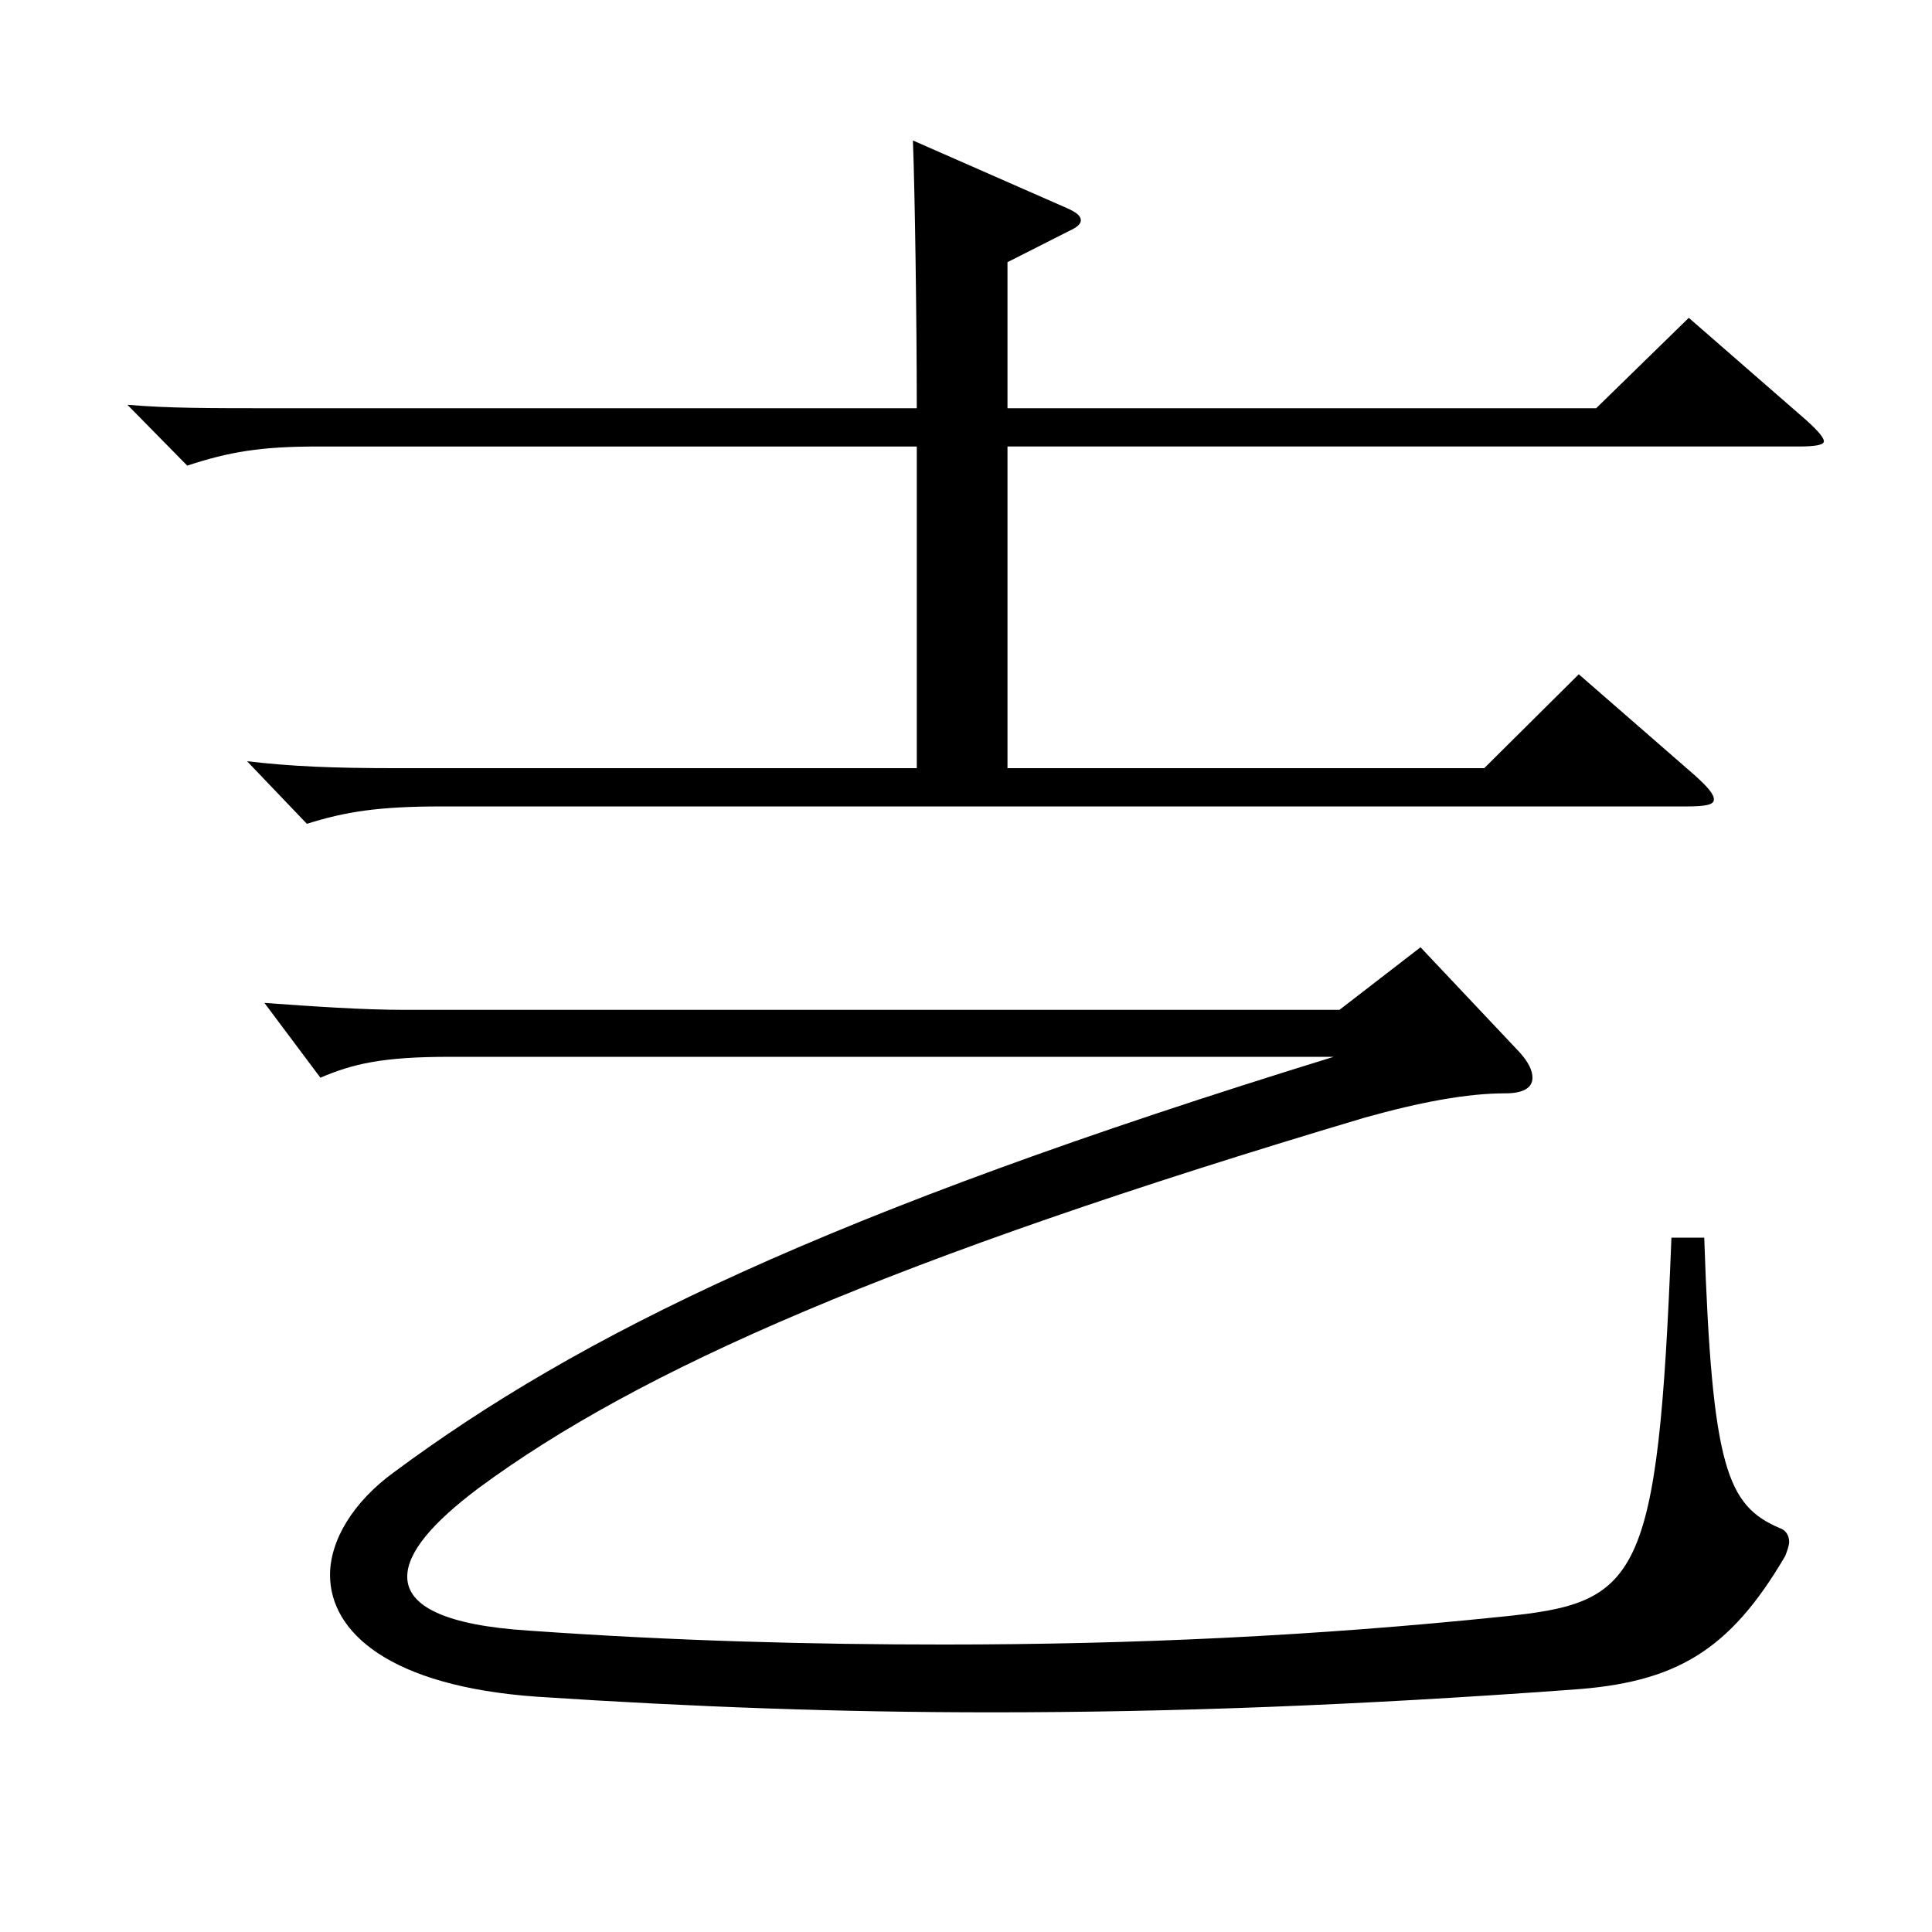
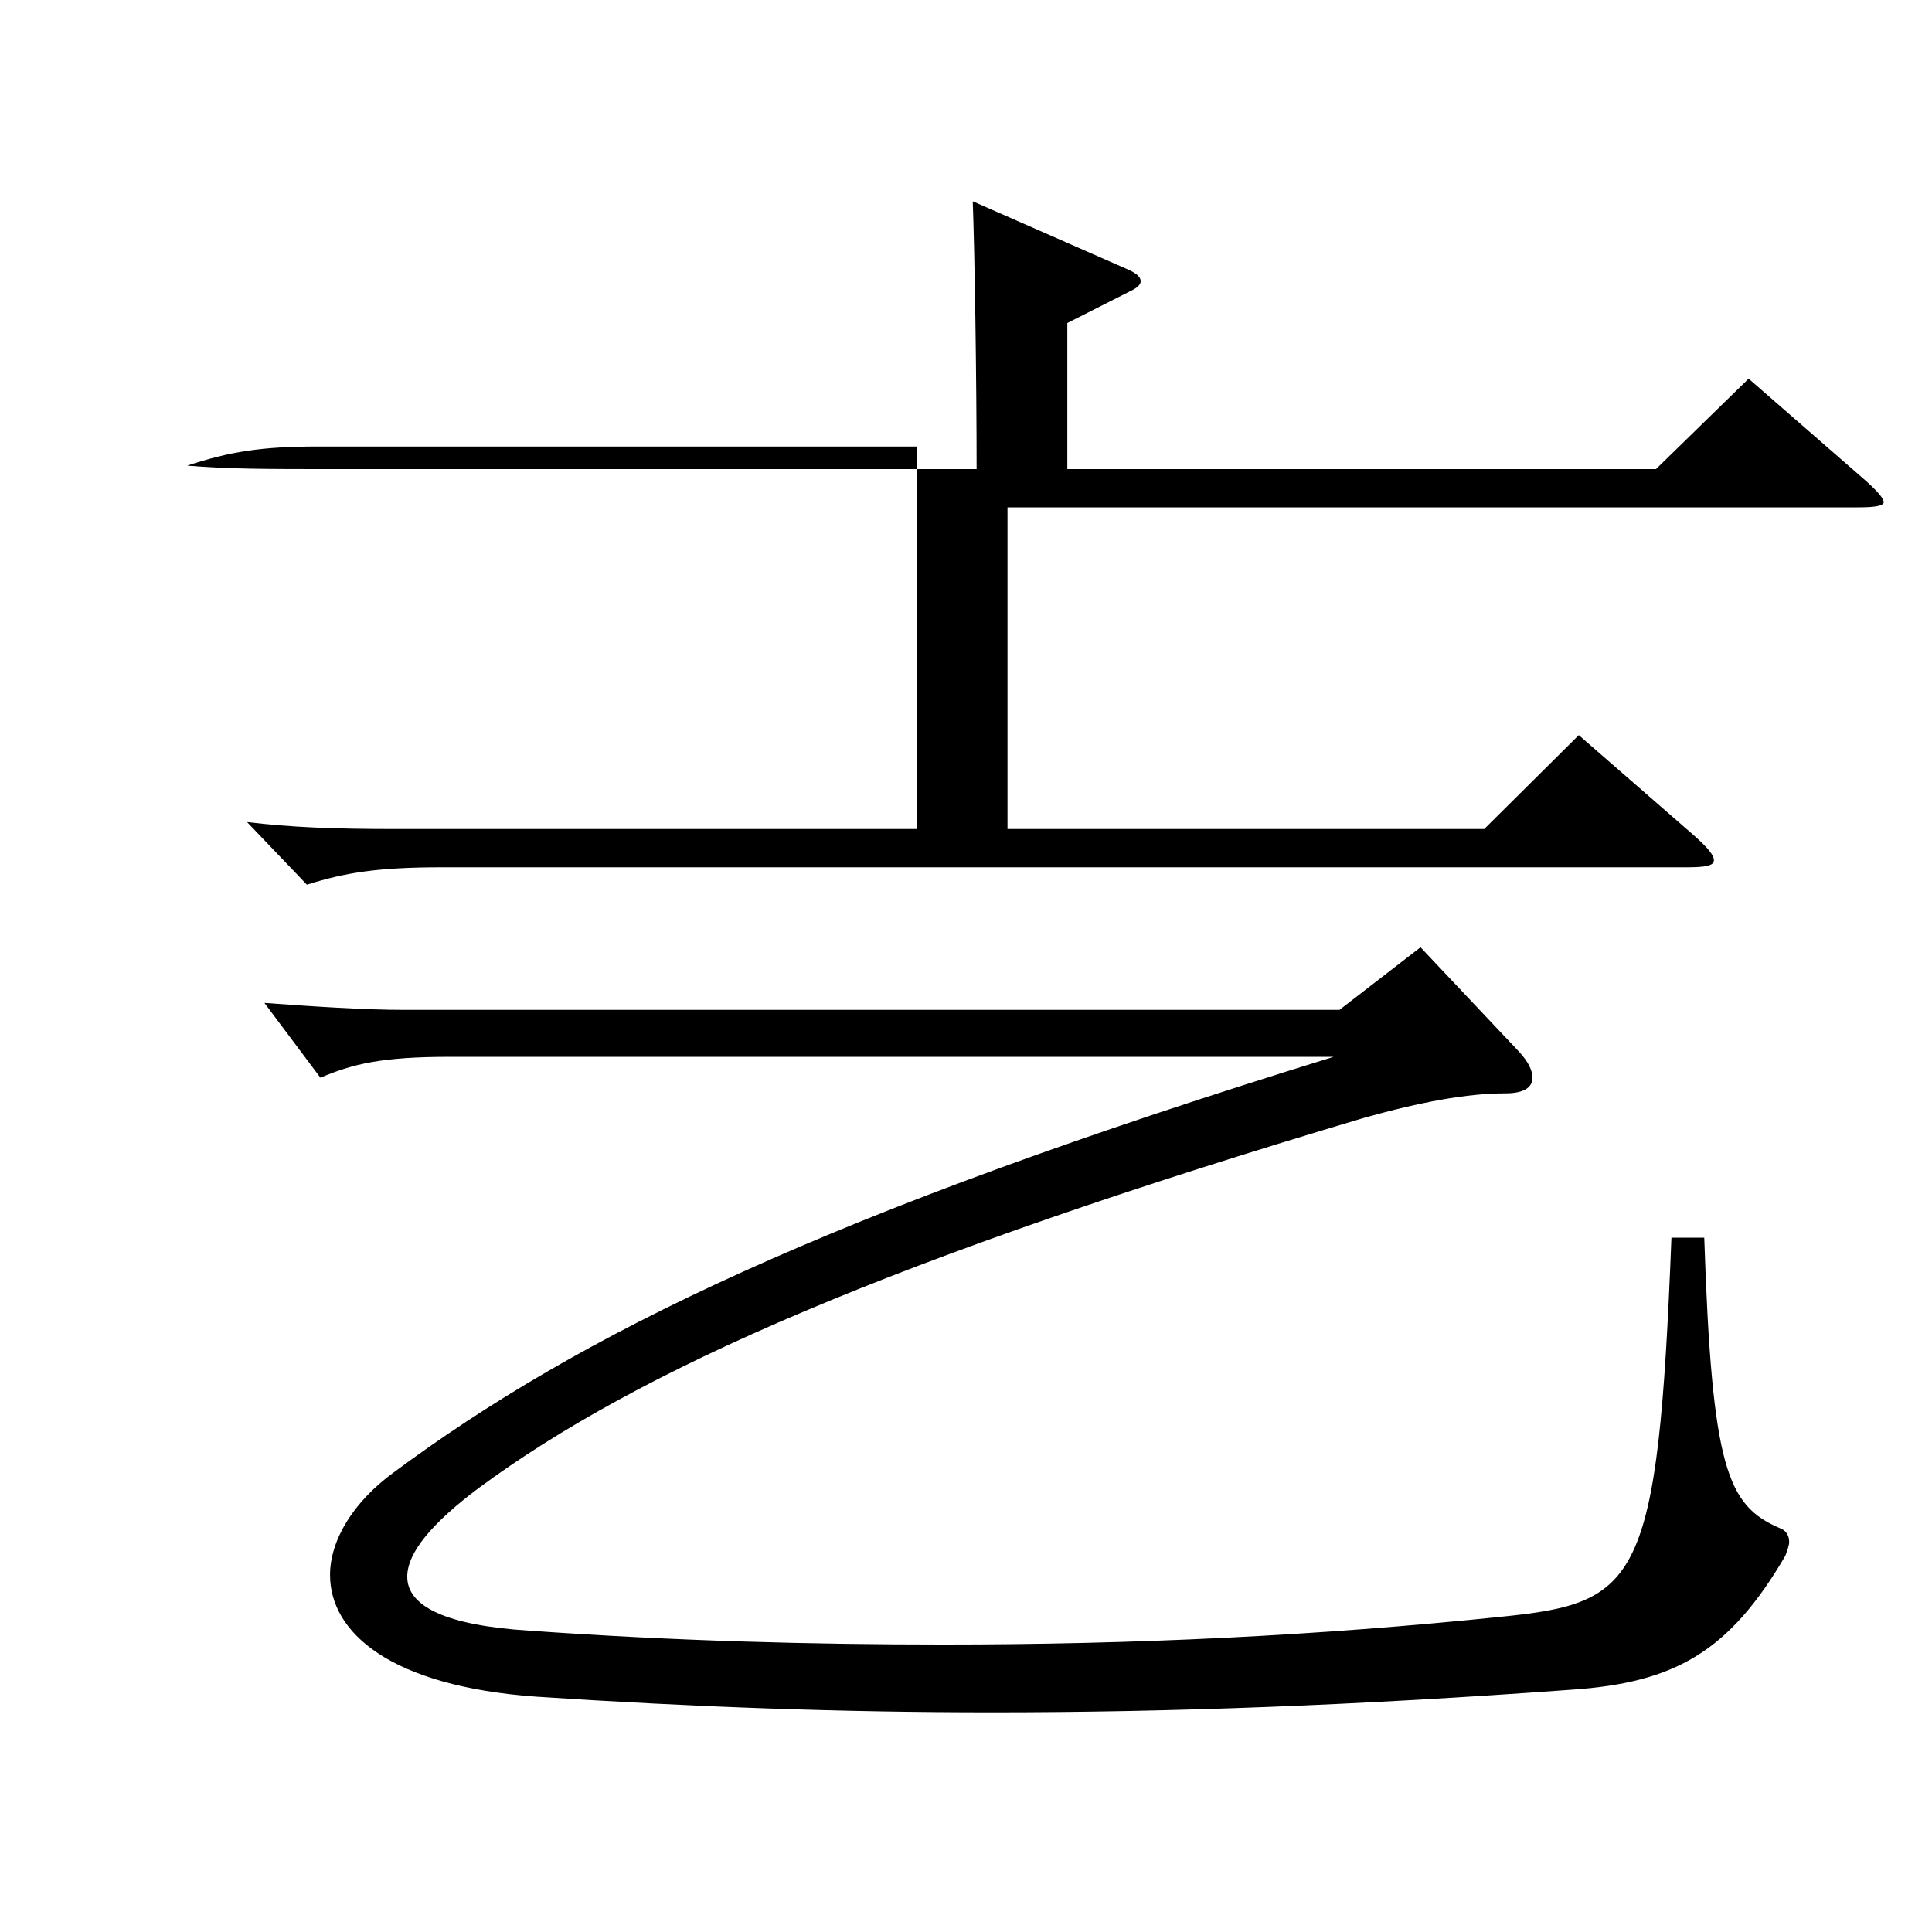
<svg xmlns="http://www.w3.org/2000/svg" version="1.1" id="图层_1" x="0px" y="0px" width="1000px" height="1000px" viewBox="0 0 1000 1000" enable-background="new 0 0 1000 1000" xml:space="preserve">
-   <path d="M474.522,231.108H164.834c-29.97,0-45.954,2.7-67.931,9.899l-30.969-31.499c20.979,1.8,41.958,1.8,76.922,1.8h331.666  c0-45.9-0.999-112.5-1.998-138.6l79.919,35.1c3.996,1.8,6.993,3.6,6.993,6.3c0,1.8-1.998,3.6-5.994,5.399l-31.968,16.2v75.6h304.693  l47.952-46.8l60.938,53.1c5.994,5.4,8.991,9,8.991,10.8s-3.996,2.7-12.987,2.7H521.475v166.499h246.751l48.951-48.6l59.939,52.199  c6.993,6.3,9.99,9.9,9.99,12.6c0,2.7-3.996,3.601-13.986,3.601H228.77c-32.967,0-49.949,2.7-69.929,9l-30.969-32.4  c22.977,2.7,43.956,3.601,77.921,3.601h268.729V231.108z M693.302,522.706l41.958-32.399l50.948,53.999  c4.995,5.4,6.993,9.9,6.993,13.5c0,5.4-4.995,8.101-13.986,8.101c-19.98,0-43.956,4.5-72.927,12.6  c-244.753,72.899-375.621,130.499-458.538,191.699c-23.976,17.999-36.963,33.299-36.963,45.899c0,15.3,19.98,25.199,62.937,27.899  c75.923,5.4,146.852,7.2,214.783,7.2c98.9,0,192.806-4.5,288.709-14.4c70.928-7.199,80.918-17.1,87.911-196.198h16.983  c3.996,119.699,11.988,138.599,38.961,150.299c2.997,0.9,4.995,3.601,4.995,7.2c0,1.8-0.999,4.5-1.998,7.2  c-28.971,49.499-56.943,65.699-110.889,69.299c-110.888,8.101-206.792,11.7-299.698,11.7c-77.922,0-153.845-2.7-235.762-8.1  c-75.923-5.4-106.892-33.3-106.892-63c0-18,11.988-37.8,32.967-53.1c95.903-71.1,223.774-134.099,486.509-215.099H232.766  c-34.965,0-49.95,3.601-66.933,10.8l-28.971-38.699c24.975,1.8,50.949,3.6,72.927,3.6H693.302z" />
+   <path d="M474.522,231.108H164.834c-29.97,0-45.954,2.7-67.931,9.899c20.979,1.8,41.958,1.8,76.922,1.8h331.666  c0-45.9-0.999-112.5-1.998-138.6l79.919,35.1c3.996,1.8,6.993,3.6,6.993,6.3c0,1.8-1.998,3.6-5.994,5.399l-31.968,16.2v75.6h304.693  l47.952-46.8l60.938,53.1c5.994,5.4,8.991,9,8.991,10.8s-3.996,2.7-12.987,2.7H521.475v166.499h246.751l48.951-48.6l59.939,52.199  c6.993,6.3,9.99,9.9,9.99,12.6c0,2.7-3.996,3.601-13.986,3.601H228.77c-32.967,0-49.949,2.7-69.929,9l-30.969-32.4  c22.977,2.7,43.956,3.601,77.921,3.601h268.729V231.108z M693.302,522.706l41.958-32.399l50.948,53.999  c4.995,5.4,6.993,9.9,6.993,13.5c0,5.4-4.995,8.101-13.986,8.101c-19.98,0-43.956,4.5-72.927,12.6  c-244.753,72.899-375.621,130.499-458.538,191.699c-23.976,17.999-36.963,33.299-36.963,45.899c0,15.3,19.98,25.199,62.937,27.899  c75.923,5.4,146.852,7.2,214.783,7.2c98.9,0,192.806-4.5,288.709-14.4c70.928-7.199,80.918-17.1,87.911-196.198h16.983  c3.996,119.699,11.988,138.599,38.961,150.299c2.997,0.9,4.995,3.601,4.995,7.2c0,1.8-0.999,4.5-1.998,7.2  c-28.971,49.499-56.943,65.699-110.889,69.299c-110.888,8.101-206.792,11.7-299.698,11.7c-77.922,0-153.845-2.7-235.762-8.1  c-75.923-5.4-106.892-33.3-106.892-63c0-18,11.988-37.8,32.967-53.1c95.903-71.1,223.774-134.099,486.509-215.099H232.766  c-34.965,0-49.95,3.601-66.933,10.8l-28.971-38.699c24.975,1.8,50.949,3.6,72.927,3.6H693.302z" />
</svg>